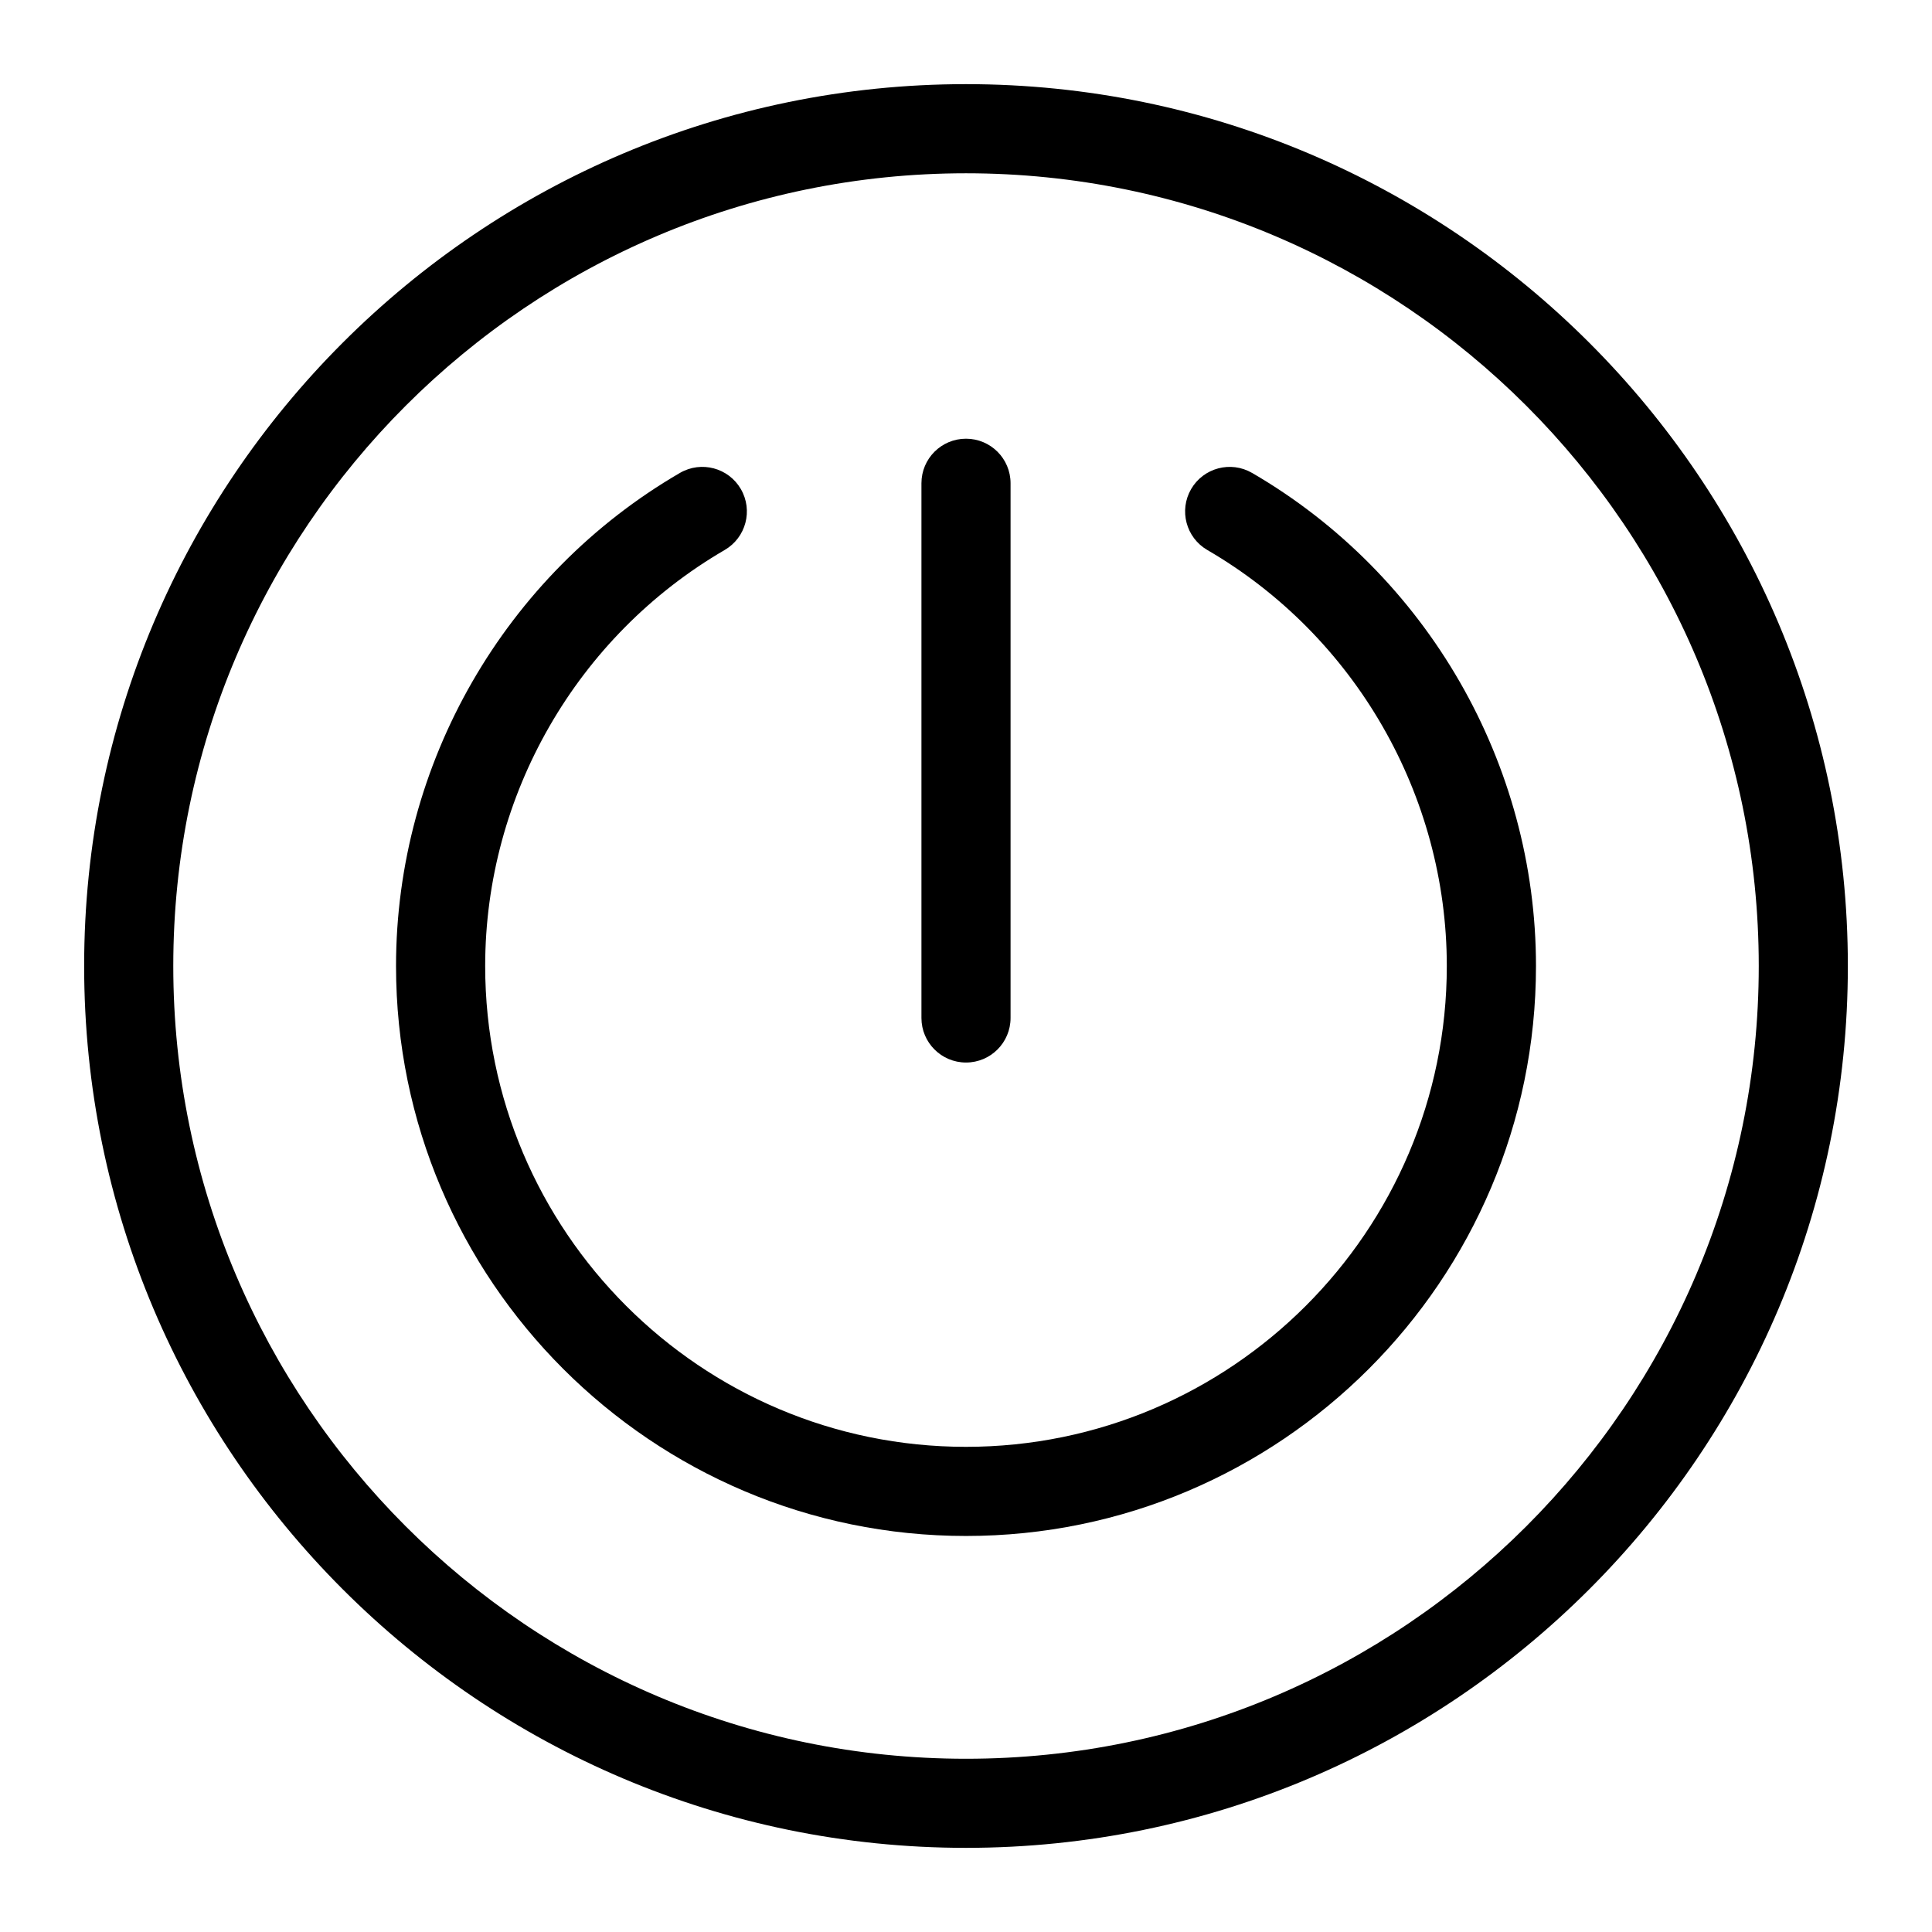
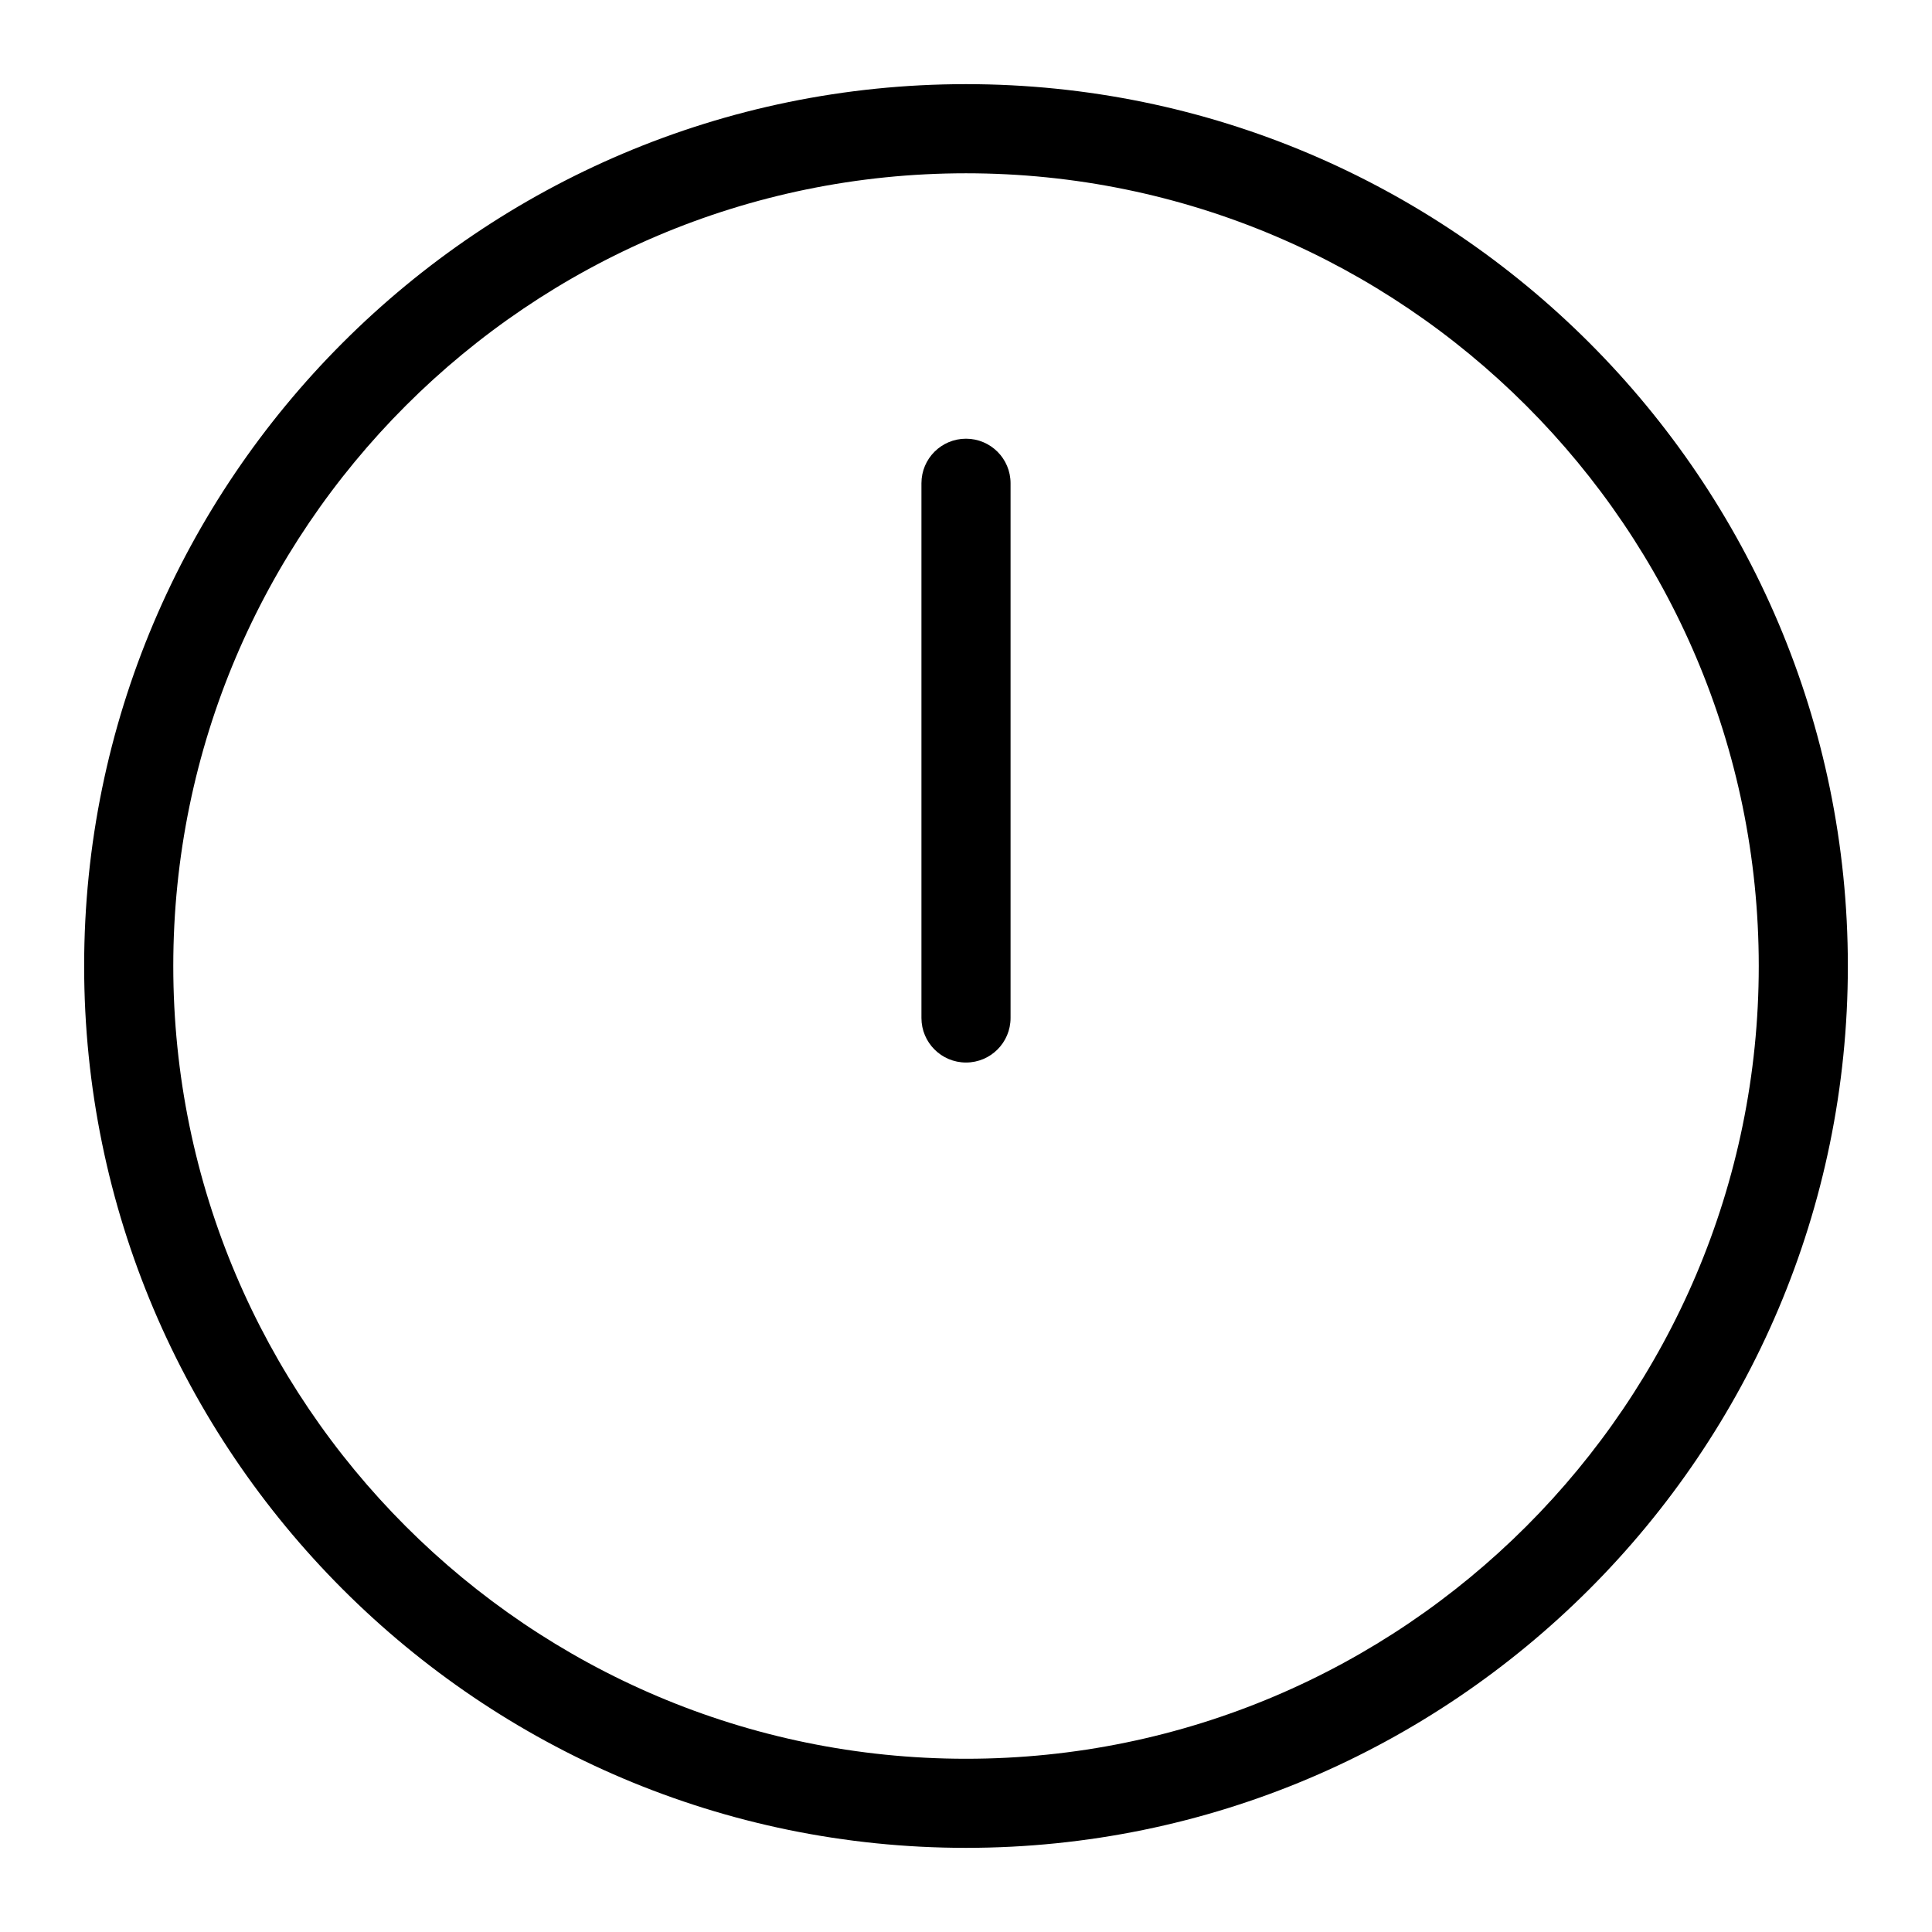
<svg xmlns="http://www.w3.org/2000/svg" fill="#000000" width="800px" height="800px" version="1.1" viewBox="144 144 512 512">
  <g>
-     <path d="m475.81 269.33c-5.637-3.273-12.863-1.363-16.145 4.273-3.273 5.637-1.363 12.863 4.273 16.145 39.164 22.766 63.48 65.008 63.48 110.25 0 70.266-57.168 127.43-127.43 127.43-70.262 0-127.41-57.164-127.41-127.43 0-45.242 24.324-87.48 63.48-110.25 5.637-3.281 7.551-10.5 4.273-16.145-3.281-5.637-10.492-7.551-16.145-4.273-46.406 26.977-75.234 77.043-75.234 130.67 0 83.285 67.754 151.05 151.05 151.05 83.297-0.004 151.05-67.766 151.05-151.05 0-53.625-28.836-103.69-75.234-130.67z" />
    <path d="m400 166.3c-128.87 0-233.7 104.83-233.7 233.7 0 128.86 104.83 233.7 233.7 233.7 128.86 0 233.7-104.83 233.7-233.7 0-128.87-104.84-233.7-233.7-233.7zm0 443.79c-115.84 0-210.08-94.242-210.08-210.09 0-115.84 94.242-210.08 210.08-210.08 115.84 0 210.09 94.242 210.09 210.09-0.004 115.84-94.246 210.08-210.09 210.08z" />
    <path d="m400 425.58c6.527 0 11.809-5.289 11.809-11.809v-141.7c0-6.527-5.281-11.809-11.809-11.809s-11.809 5.281-11.809 11.809v141.7c0 6.519 5.281 11.809 11.809 11.809z" />
  </g>
</svg>